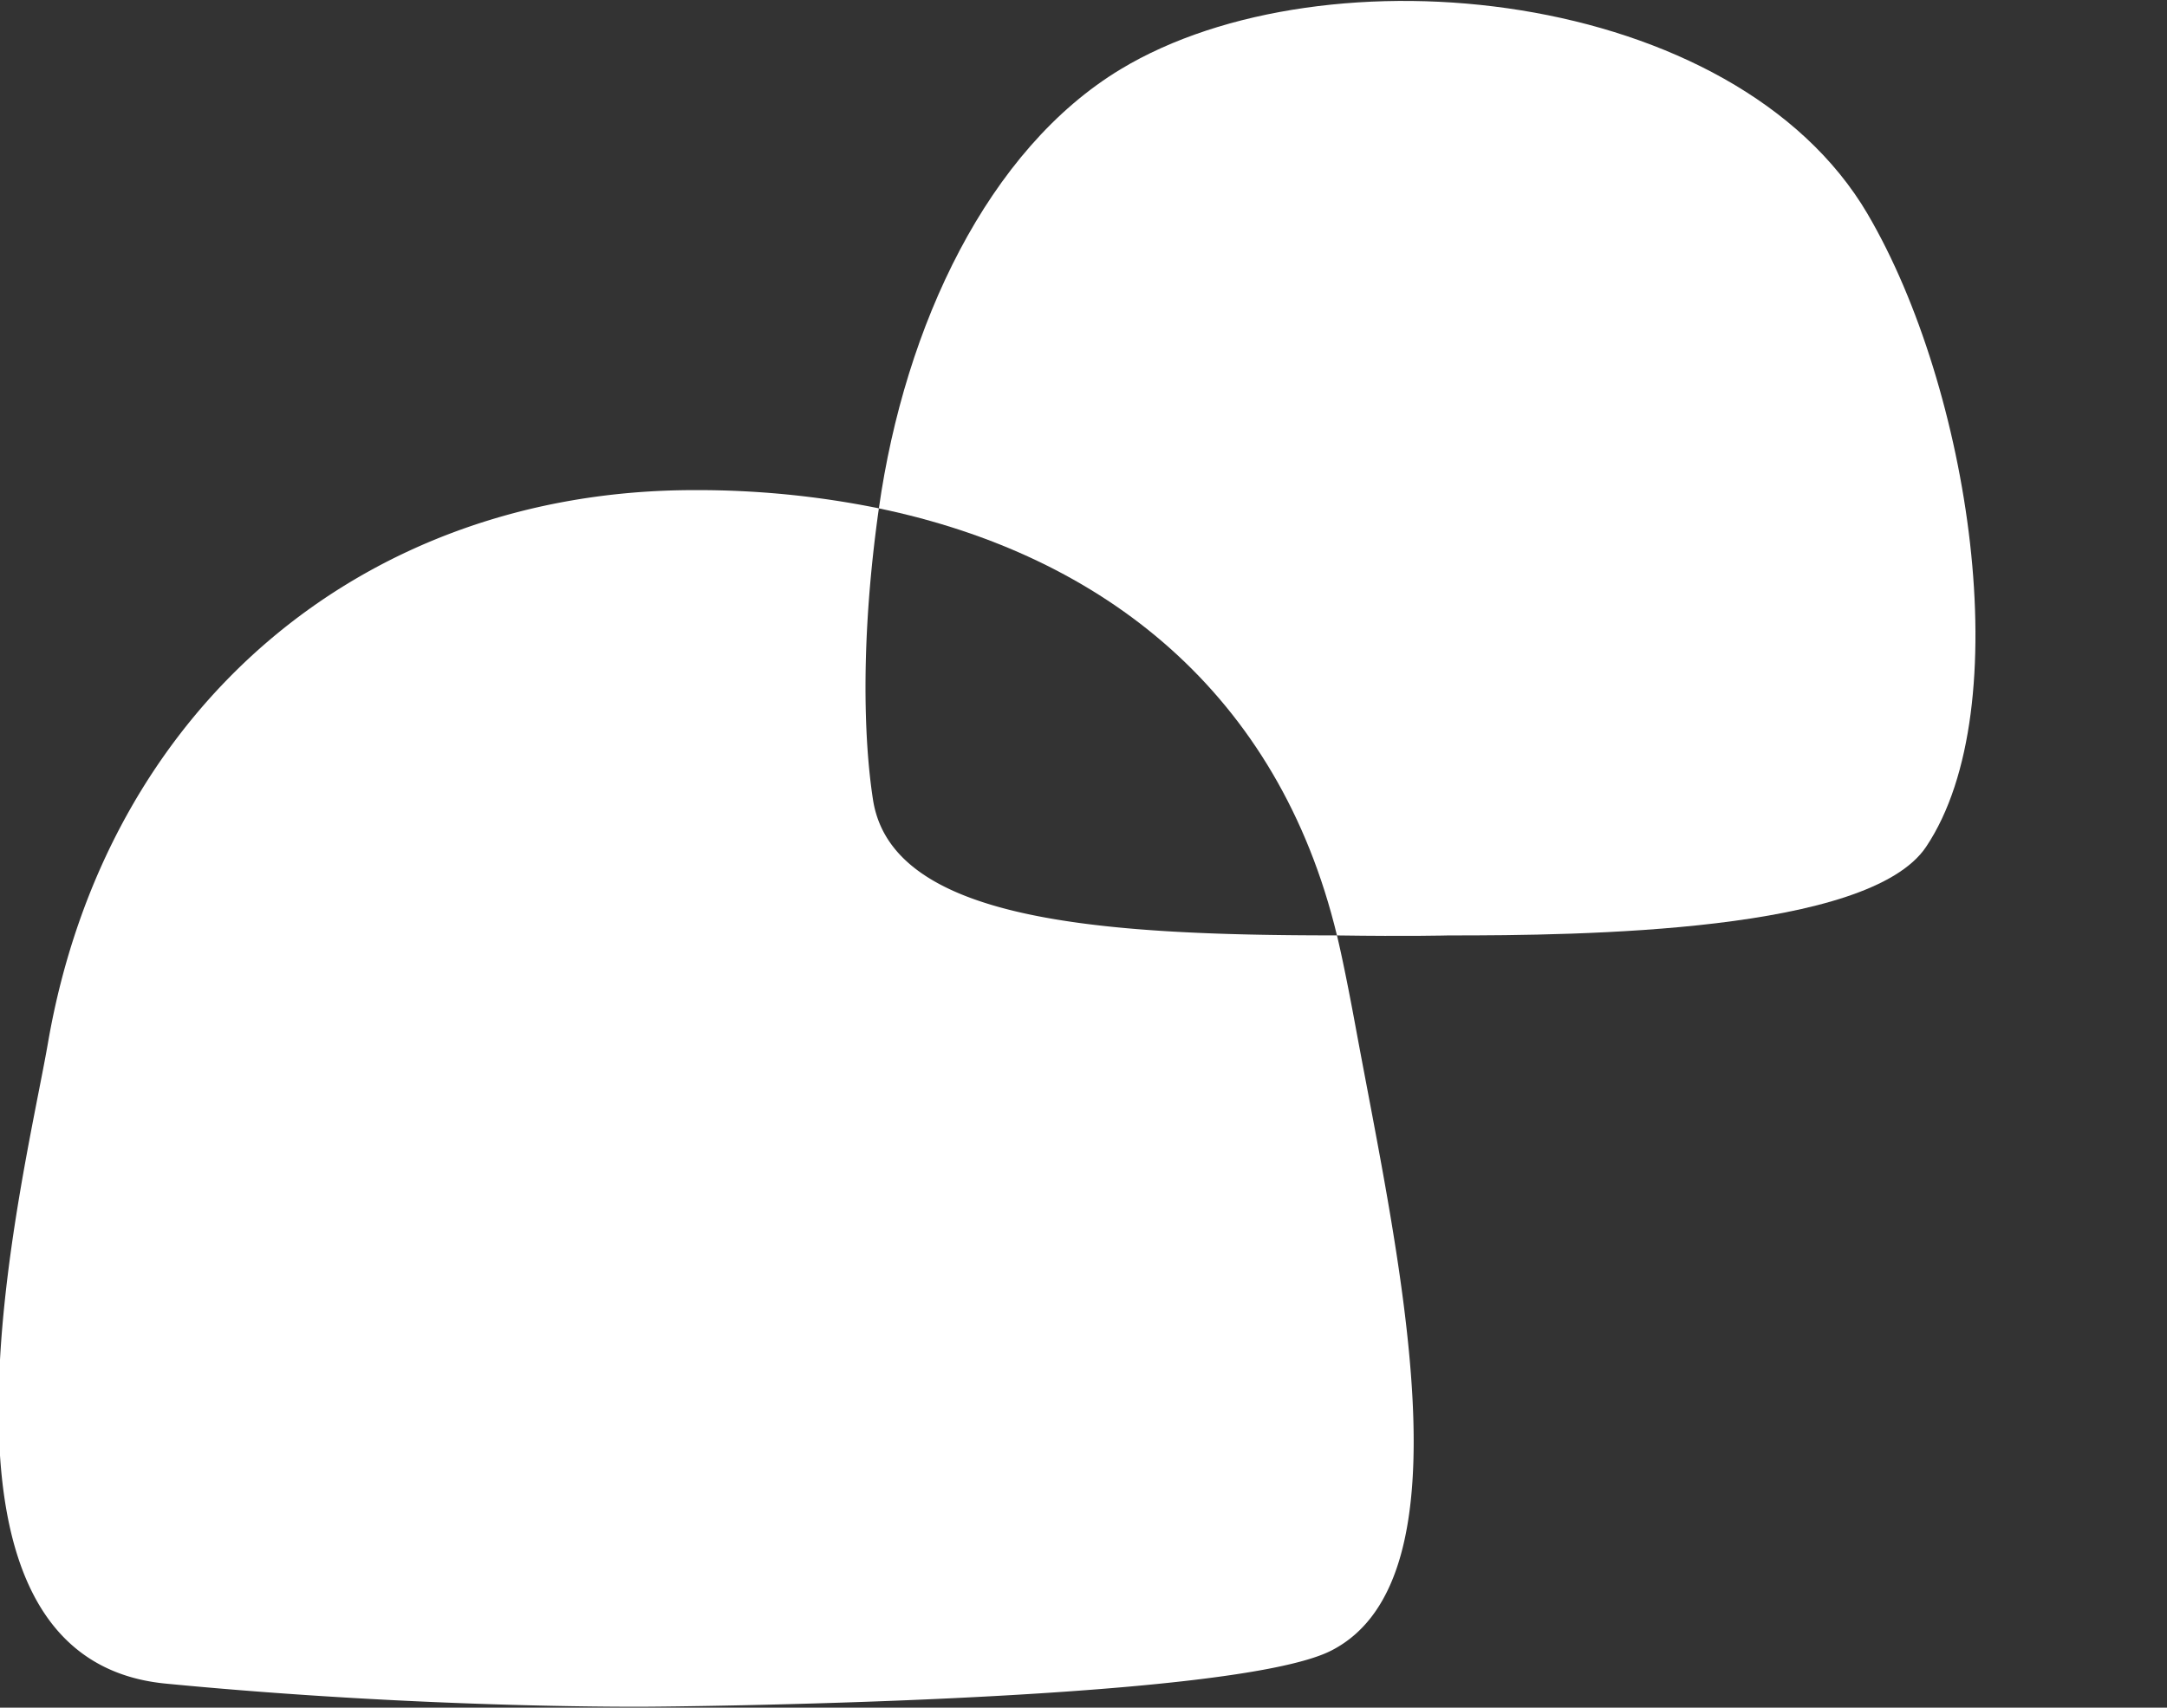
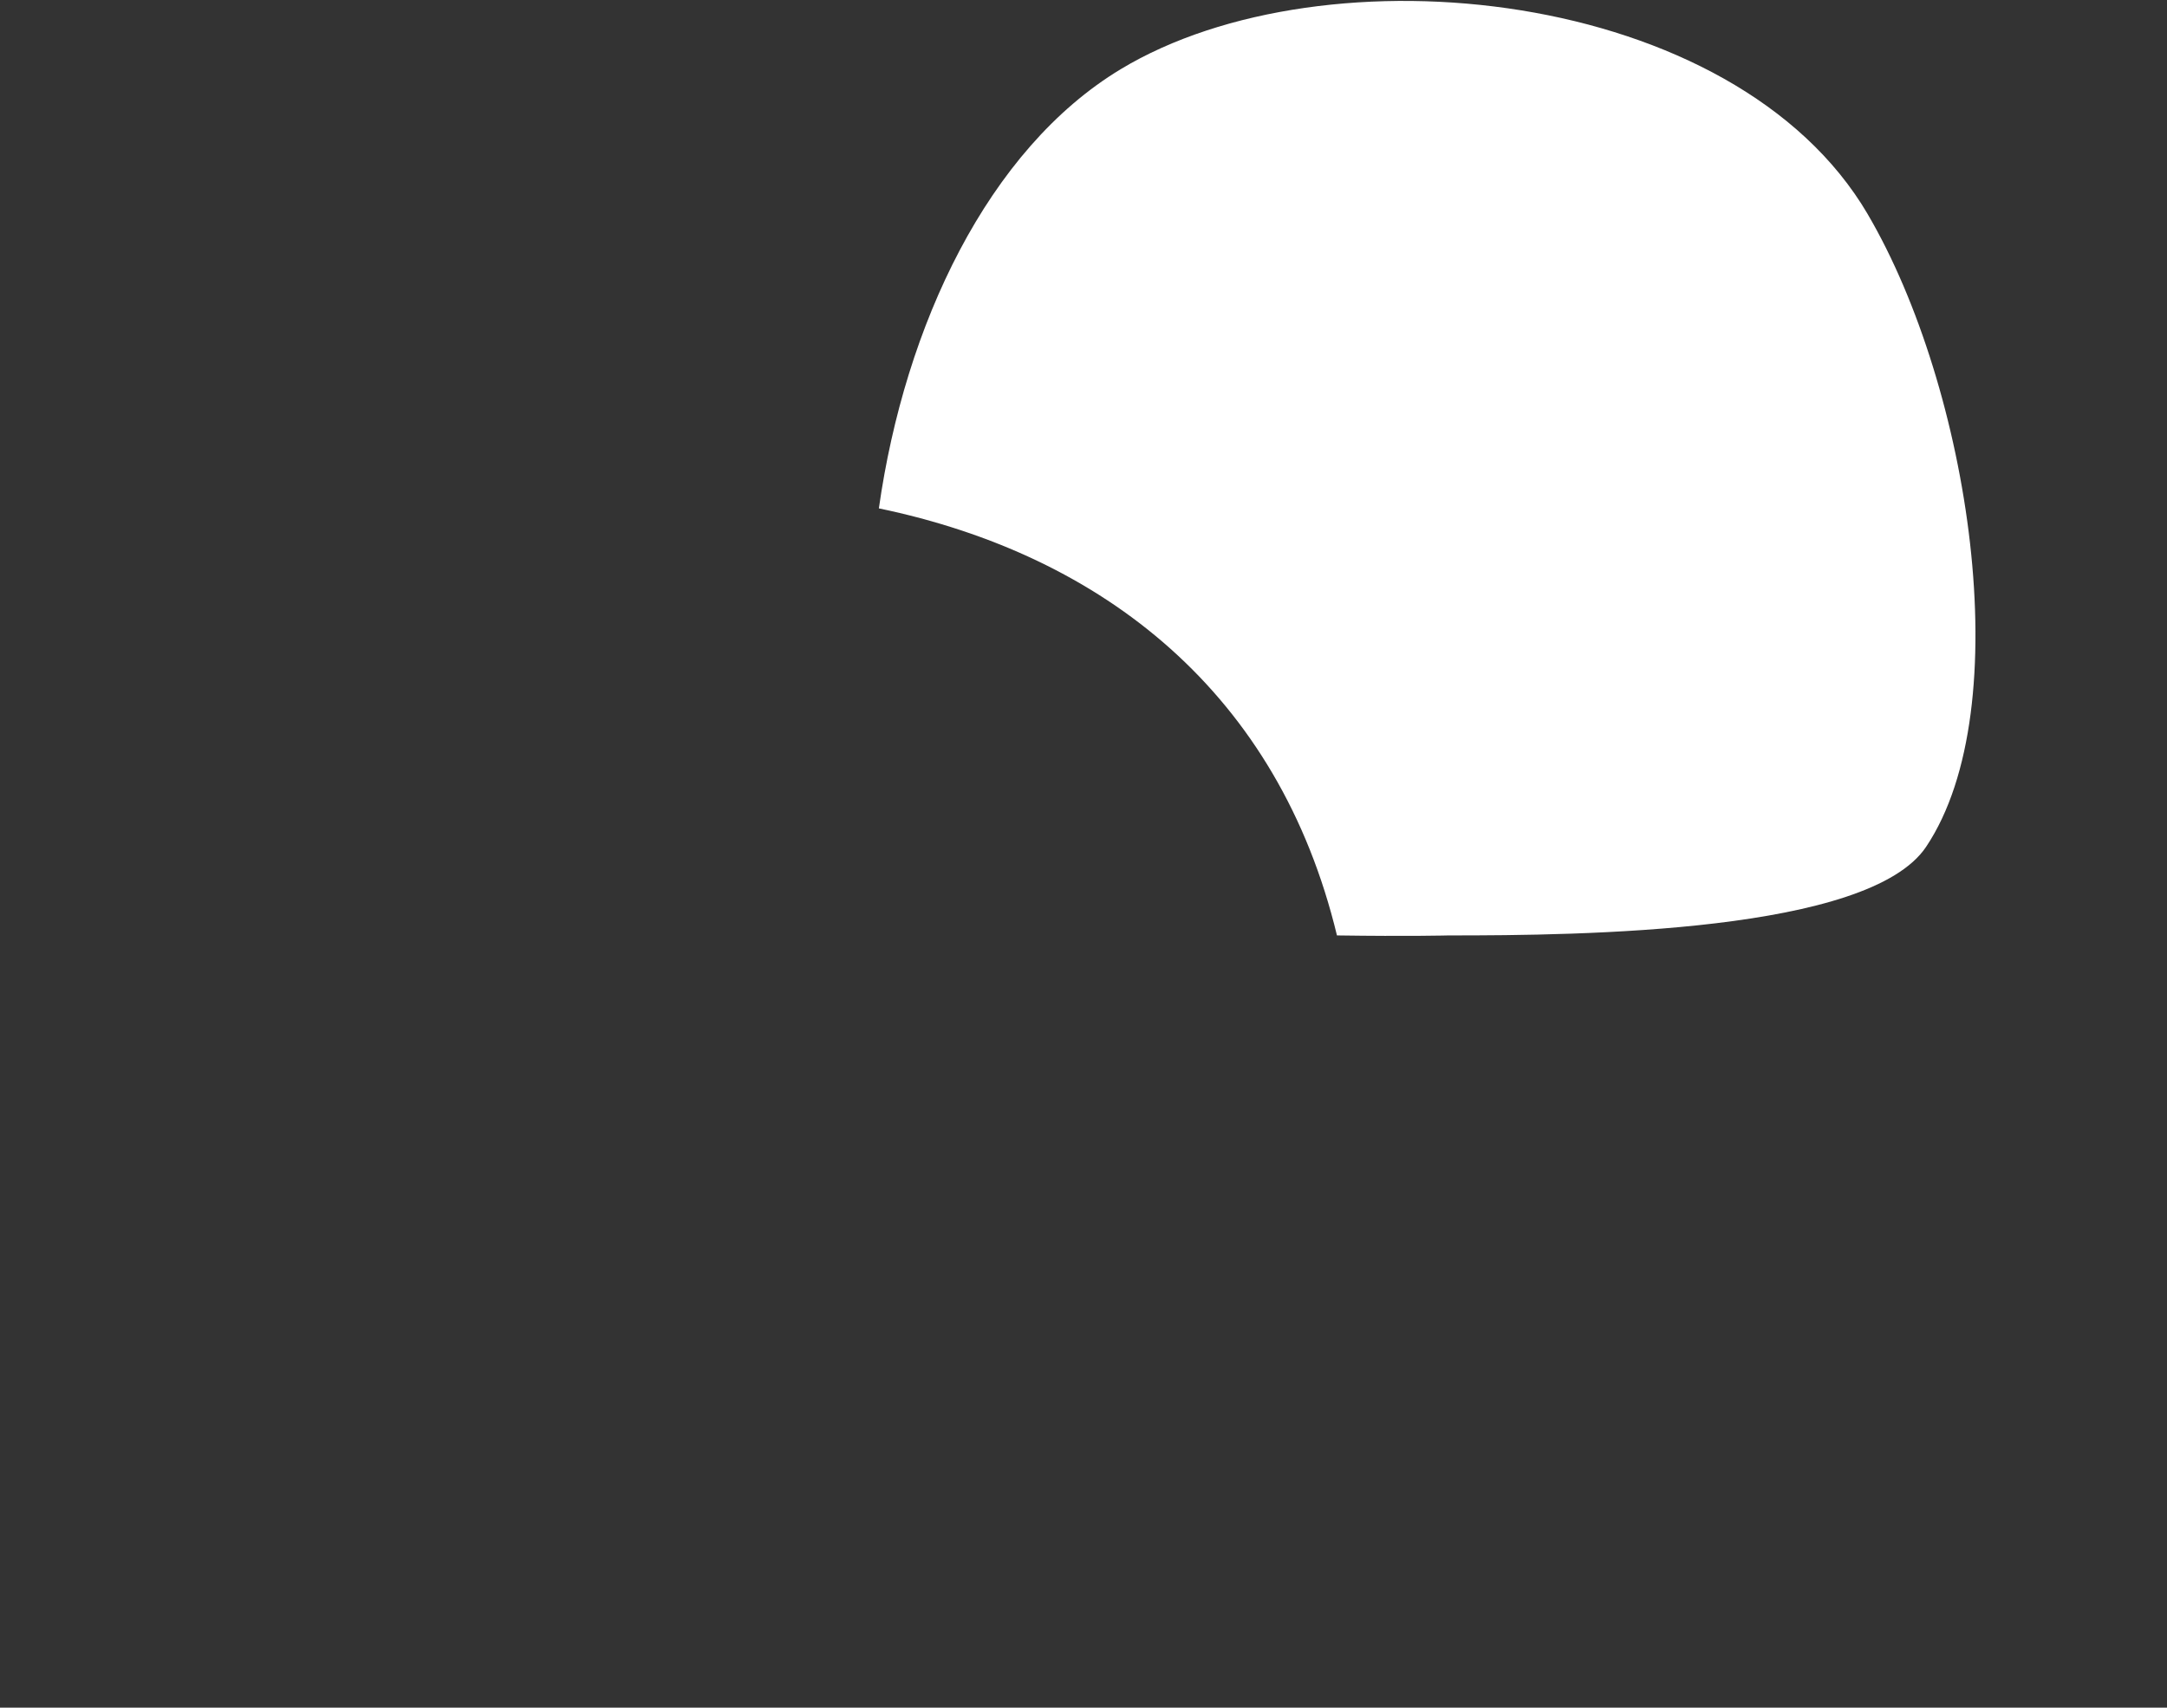
<svg xmlns="http://www.w3.org/2000/svg" width="647" height="510">
  <rect width="100%" height="100%" fill="#333333" stroke="none" />
  <defs>
    <clipPath id="a">
      <path transform="translate(387 5)" fill="#fff" stroke="#707070" d="M0 0h647v510H0z" />
    </clipPath>
  </defs>
  <g transform="translate(-387 -5)" clip-path="url(#a)" fill="#fff">
-     <path d="M647.65 243.83c-2.868-18.524-3.655-48.835 1.755-87.017a270.968 270.968 0 00-55.135-5.439c-99.267 0-175.671 65.344-192.928 164.969-7.309 42.2-43.782 183.828 35.121 191.465s145.08 6.893 145.08 6.893 172.442-1.19 202.94-16.756c42.447-21.672 19.717-118.484 7.194-186.608-1.985-10.785-4.058-21.009-5.5-26.984-71.713 0-132.943-4.462-138.527-40.523" />
    <path d="M944.657 68.983C904.976 1.31 782.784-11.285 721.588 25.677c-39.579 23.9-64.443 76.495-72.185 131.148 67.324 14 119.371 55.392 136.772 127.54 21.464.314 33.3 0 33.3 0 40.025.021 125.507-.914 142.6-26.457 27.829-41.577 12.982-137.067-17.423-188.919" />
  </g>
</svg>